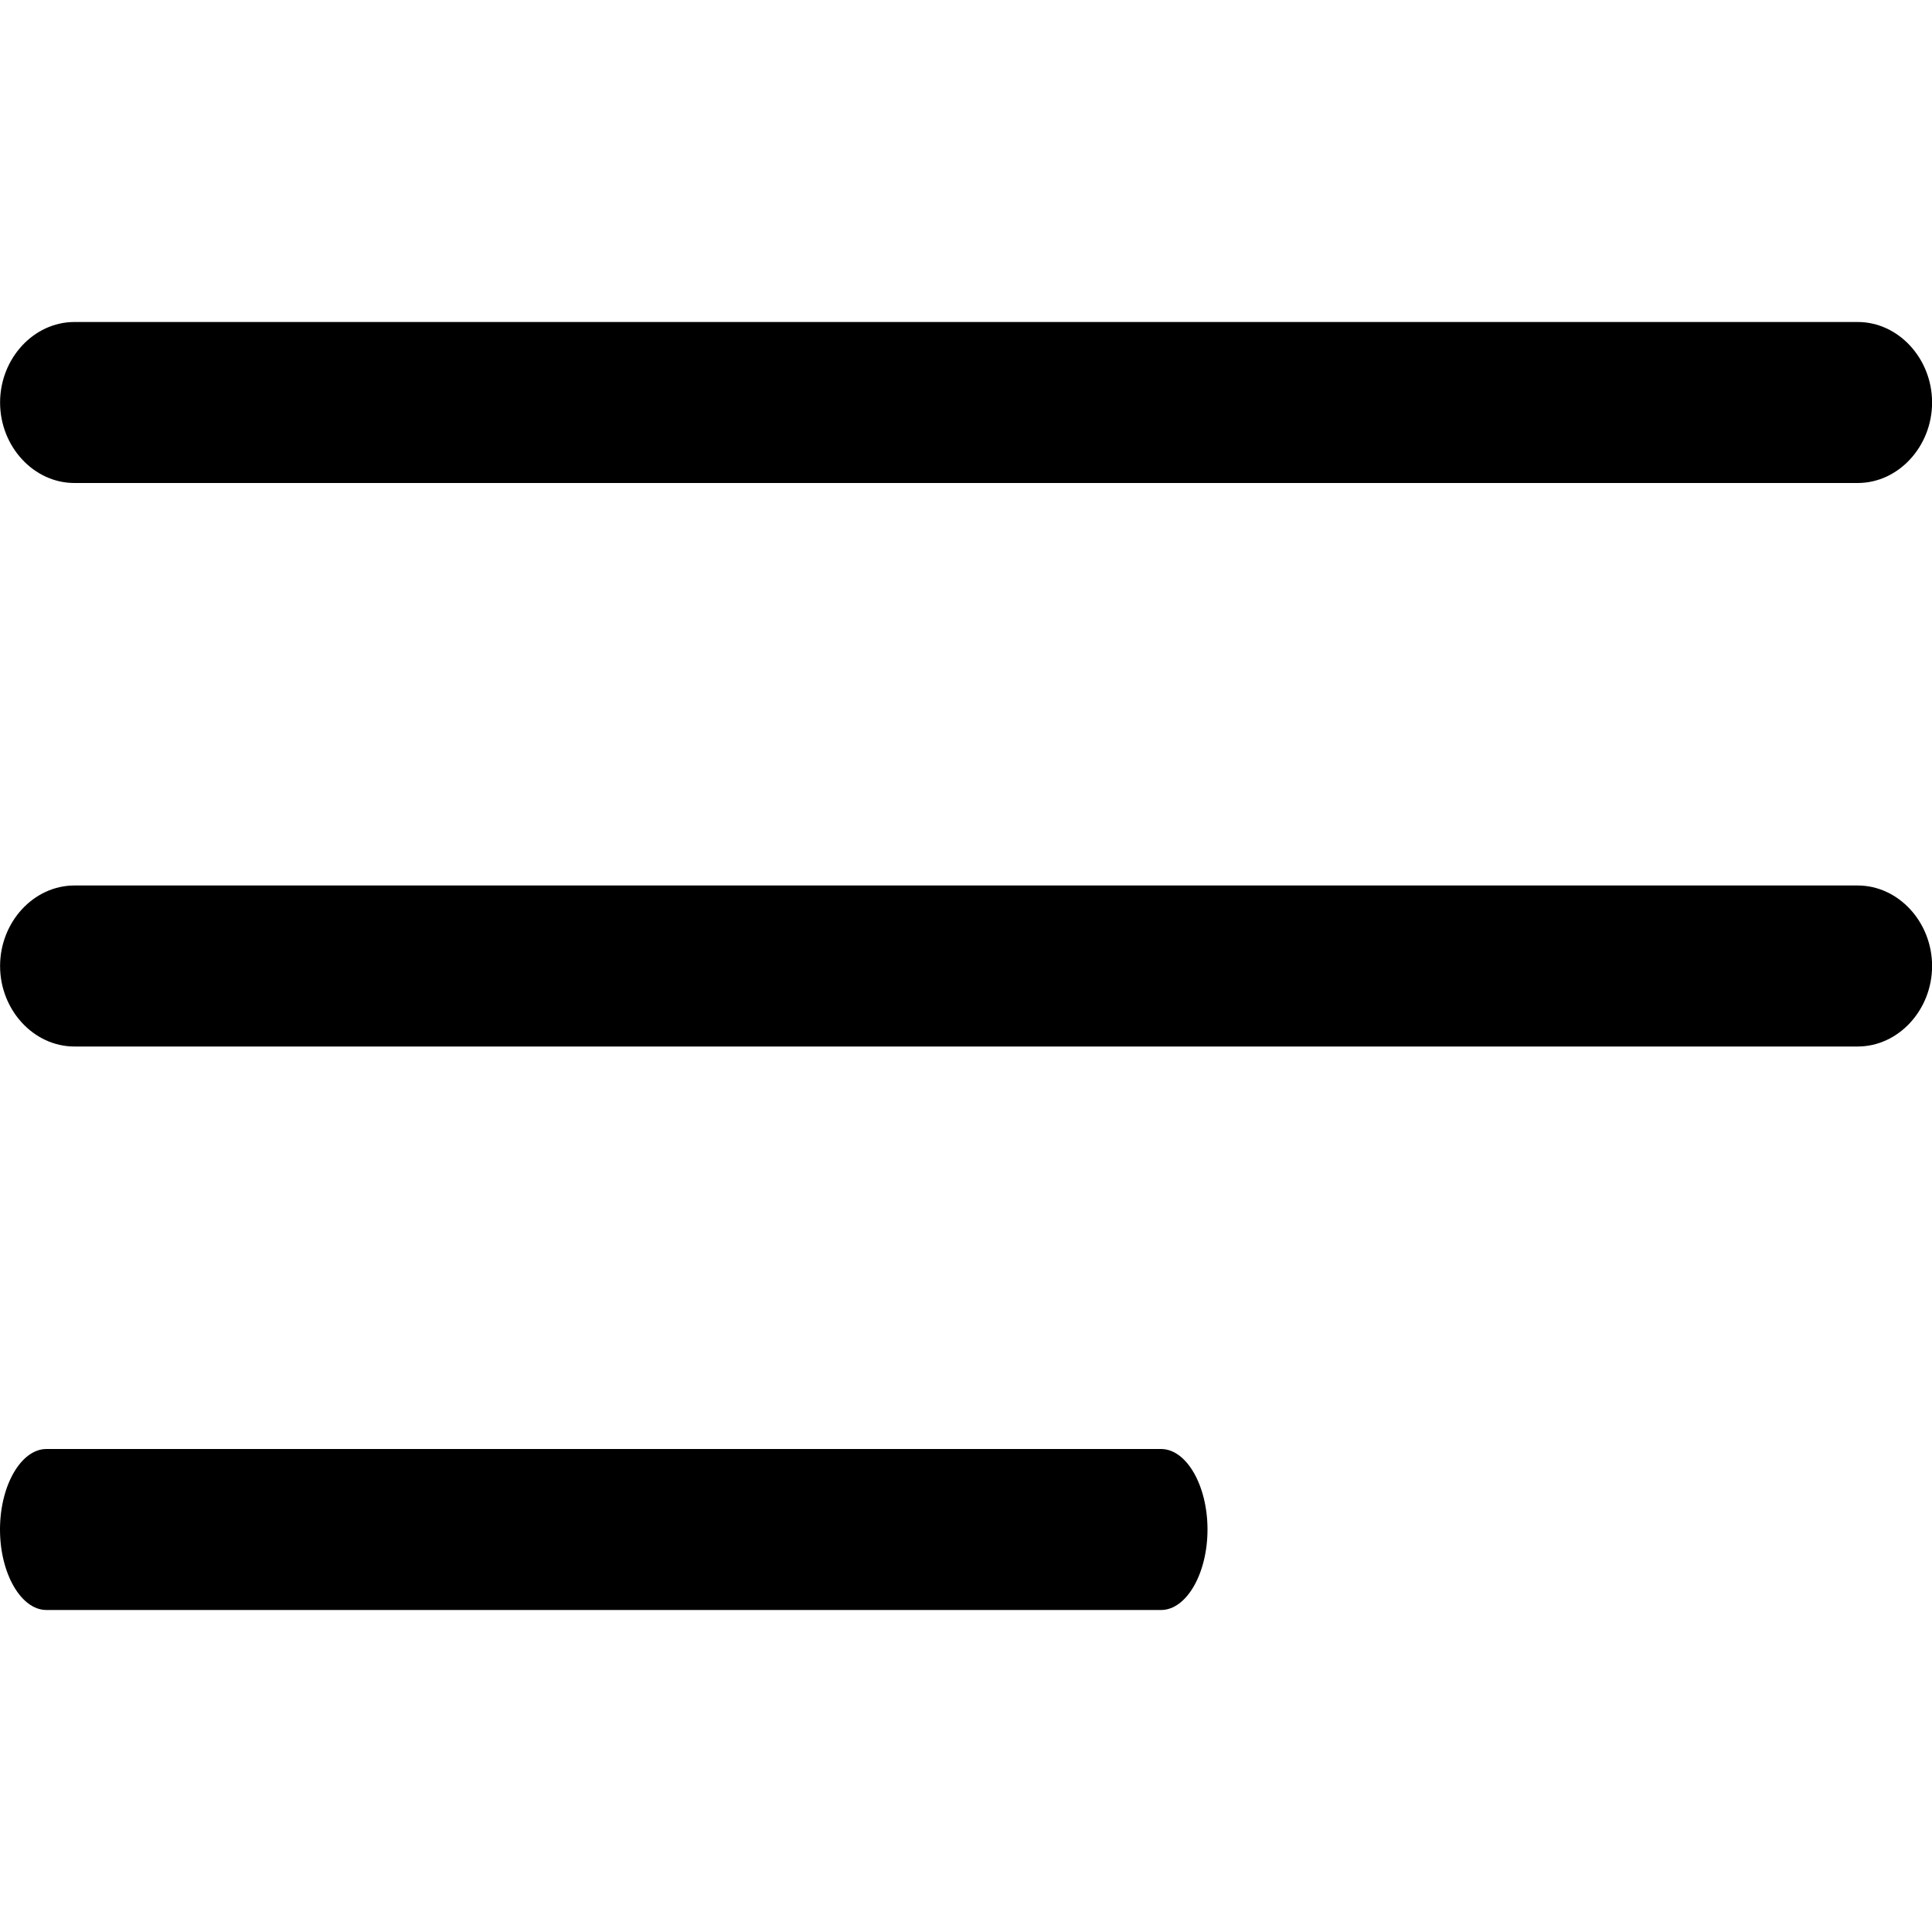
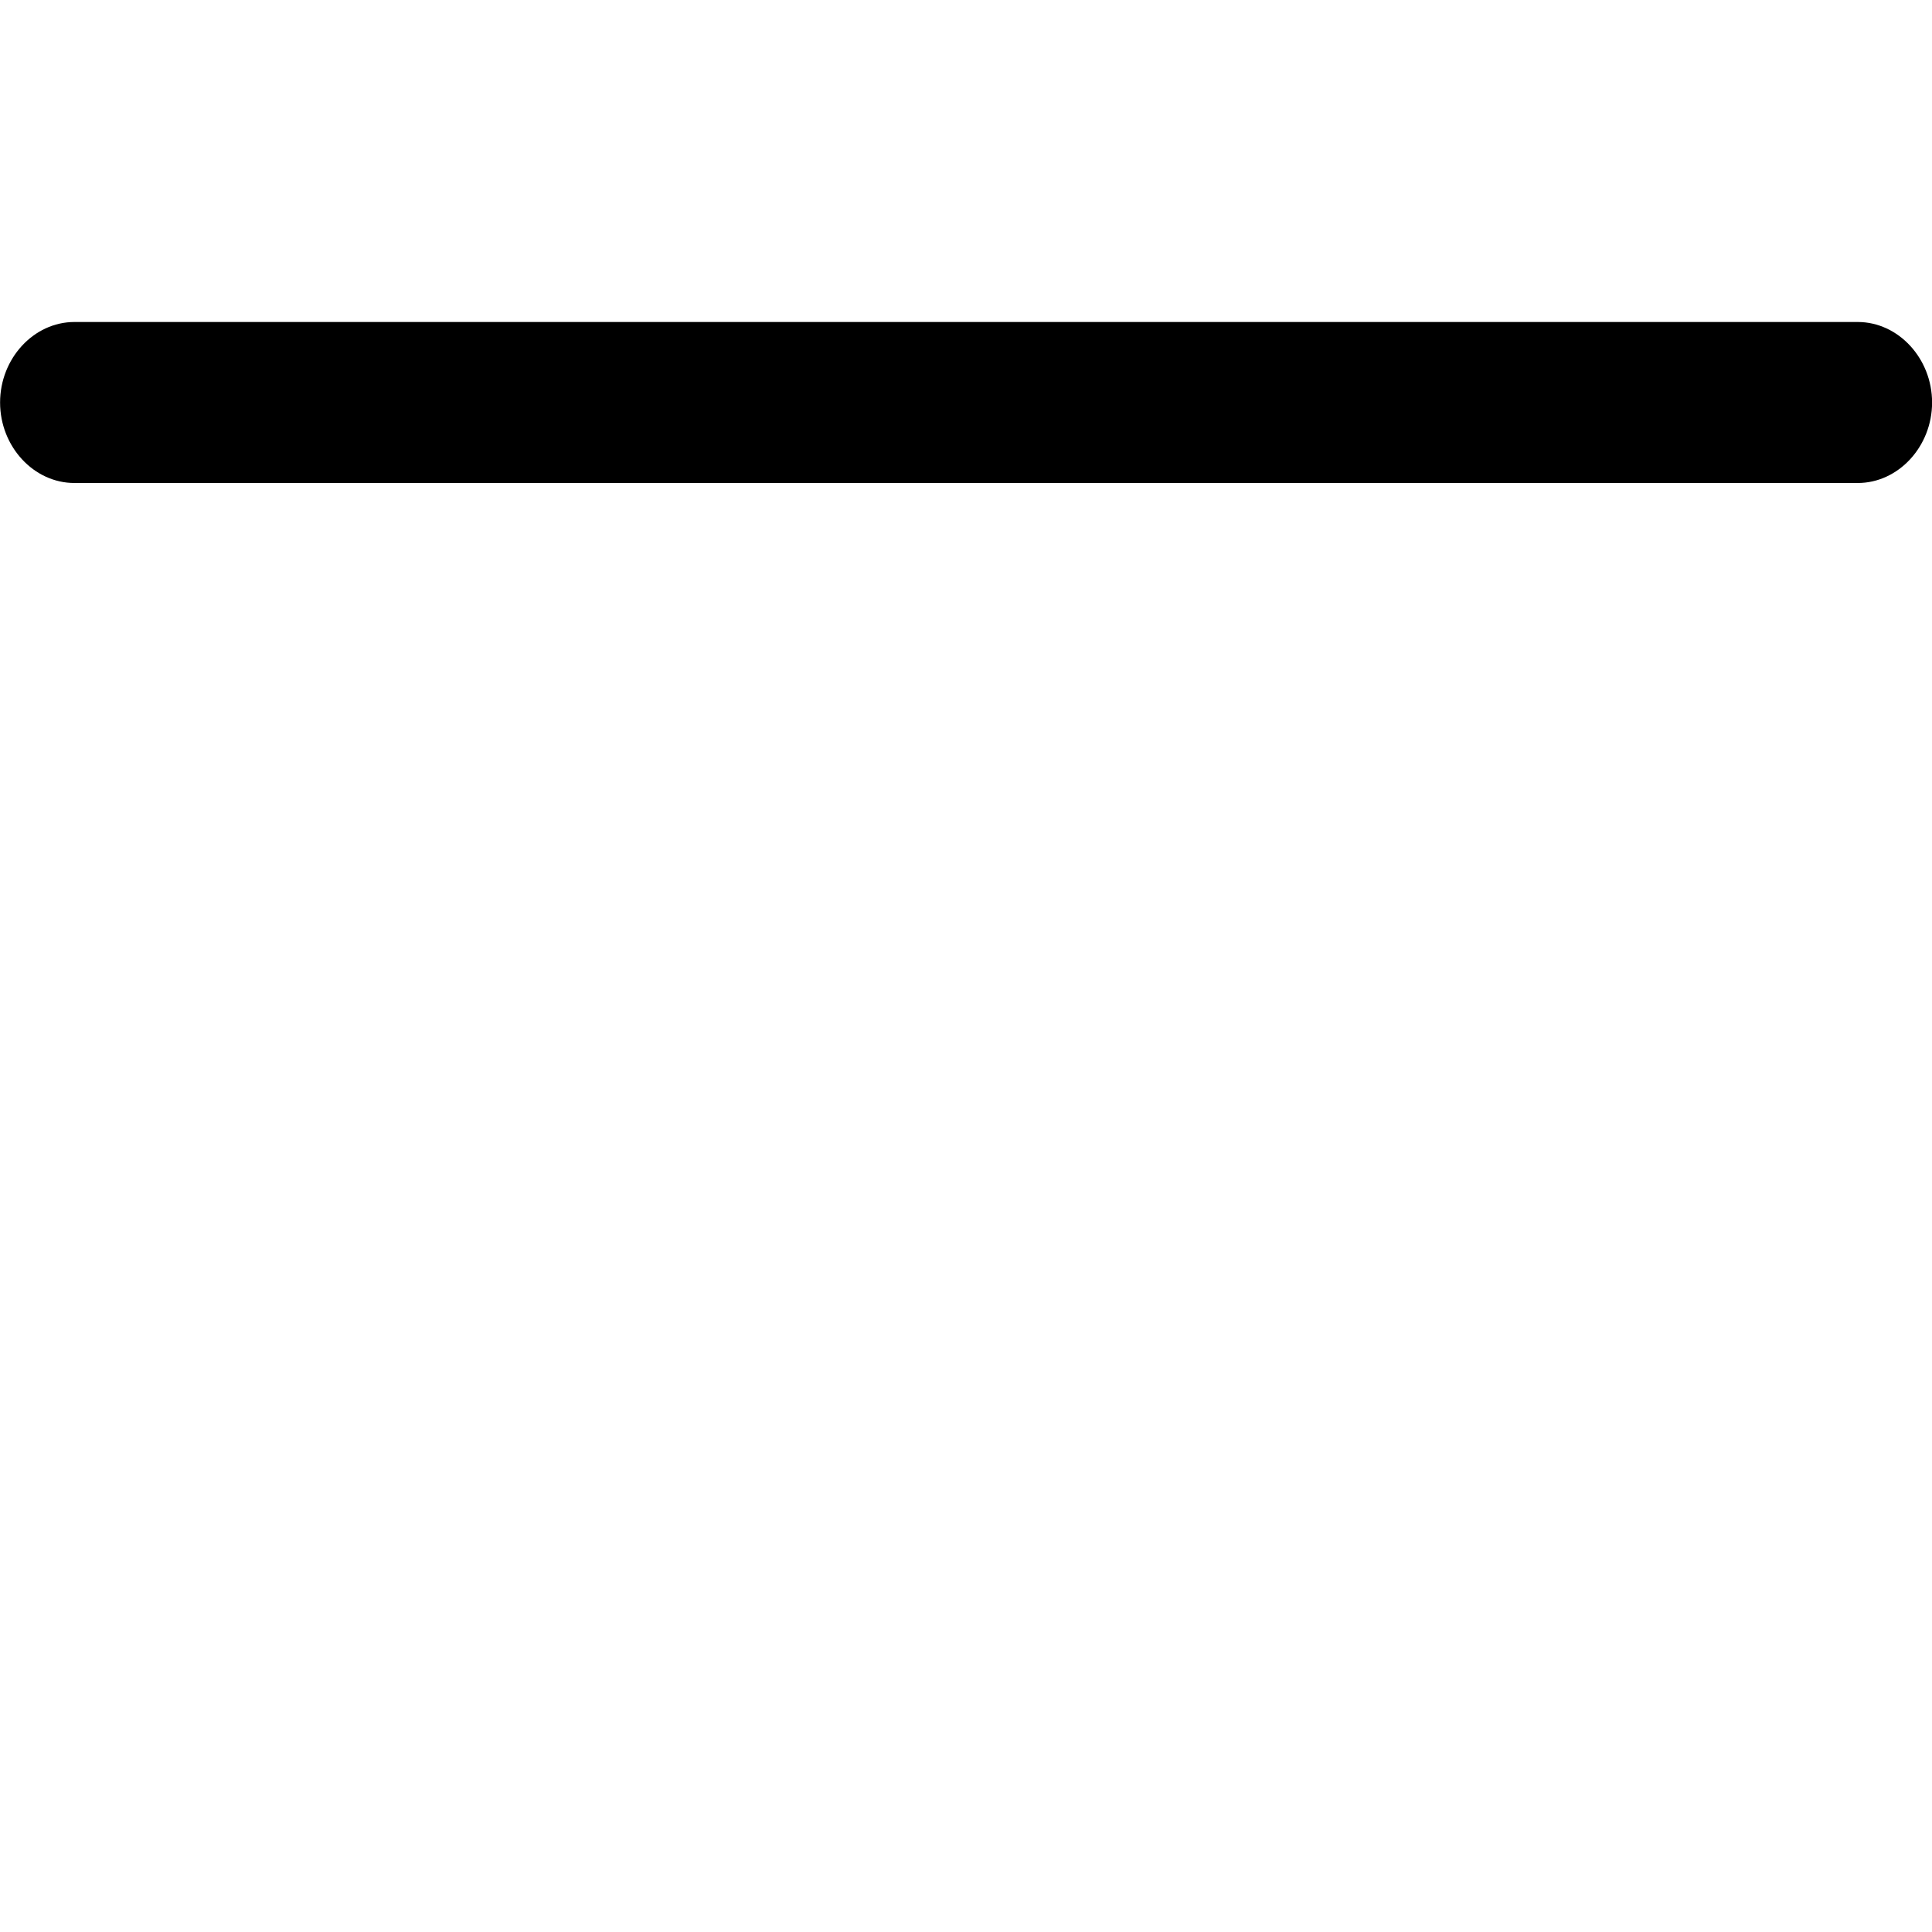
<svg xmlns="http://www.w3.org/2000/svg" width="24" height="24" viewBox="0 0 24 24" fill="none">
-   <path d="M23.078 6H0.924C0.419 6 0.001 5.547 0.001 5C0.001 4.453 0.419 4 0.924 4H23.078C23.582 4 24.001 4.453 24.001 5C24.001 5.547 23.582 6 23.078 6Z" fill="black" />
-   <path d="M23.078 13H0.924C0.419 13 0.001 12.547 0.001 12C0.001 11.453 0.419 11 0.924 11H23.078C23.582 11 24.001 11.453 24.001 12C24.001 12.547 23.582 13 23.078 13Z" fill="black" />
-   <path d="M14.423 20H0.577C0.262 20 0 19.547 0 19C0 18.453 0.262 18 0.577 18H14.423C14.739 18 15 18.453 15 19C15 19.547 14.739 20 14.423 20Z" fill="black" />
+   <path d="M23.078 6H0.924C0.419 6 0.001 5.547 0.001 5C0.001 4.453 0.419 4 0.924 4H23.078C23.582 4 24.001 4.453 24.001 5C24.001 5.547 23.582 6 23.078 6" fill="black" />
</svg>